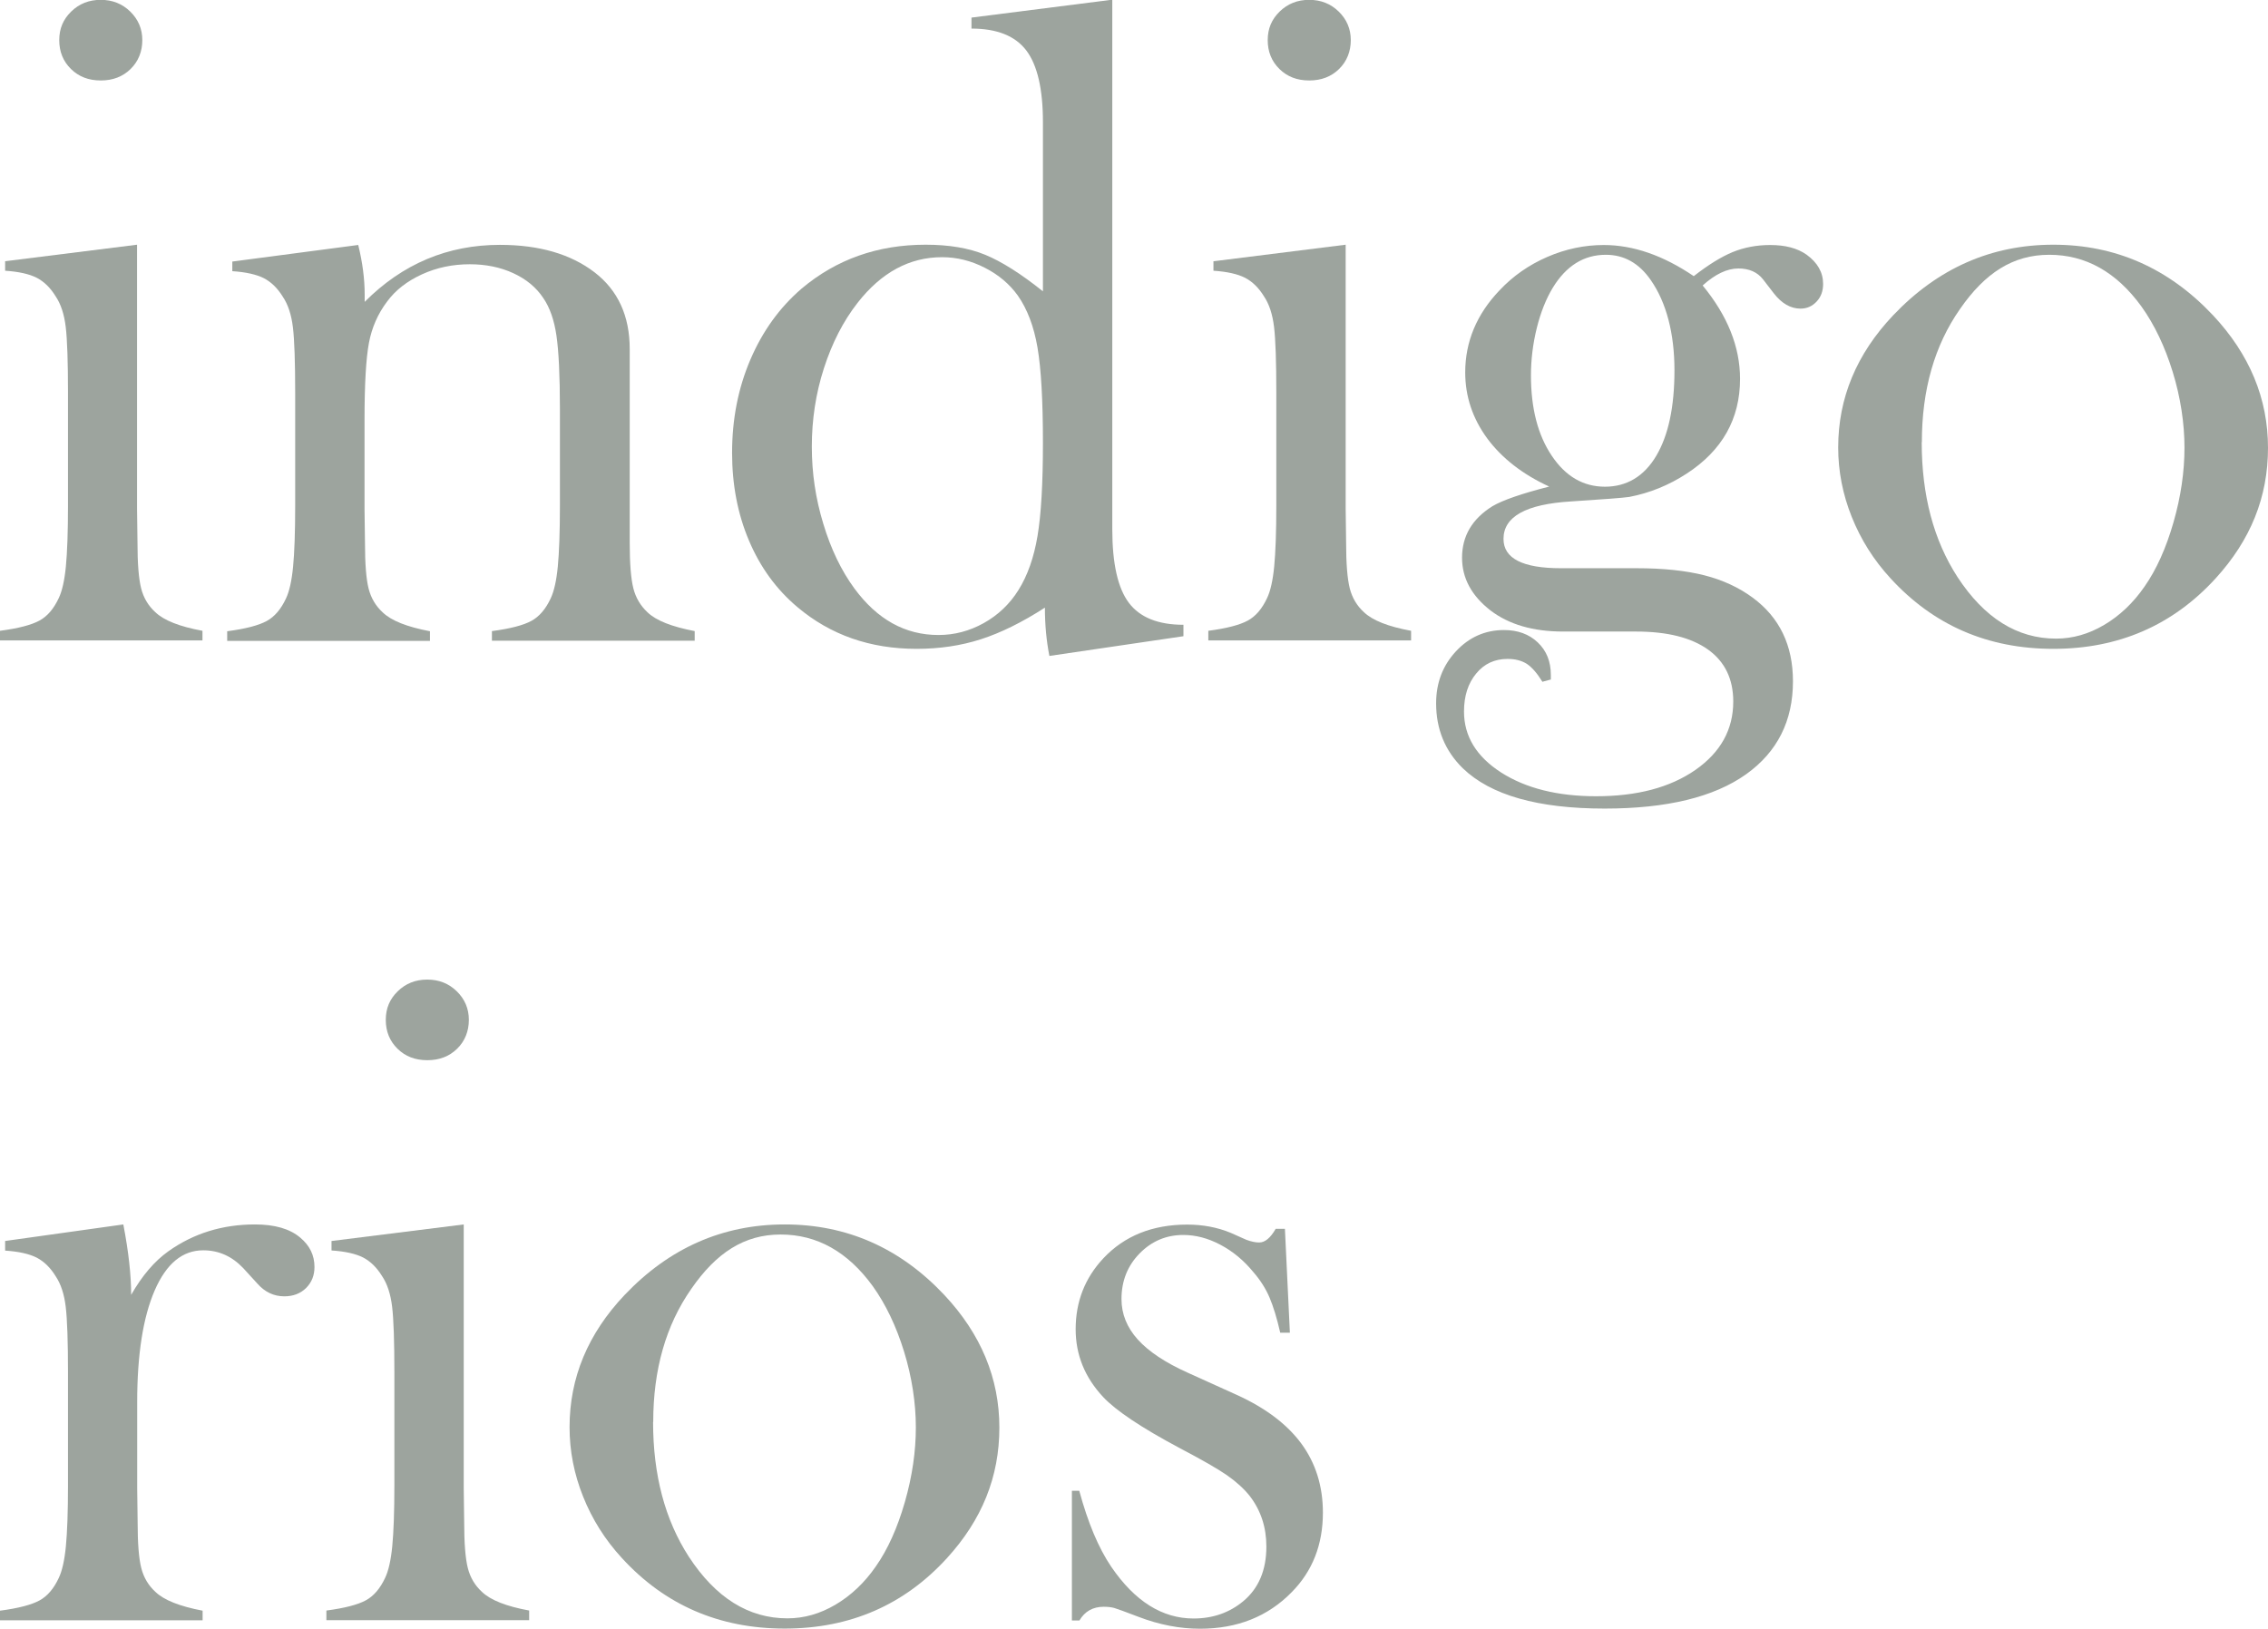
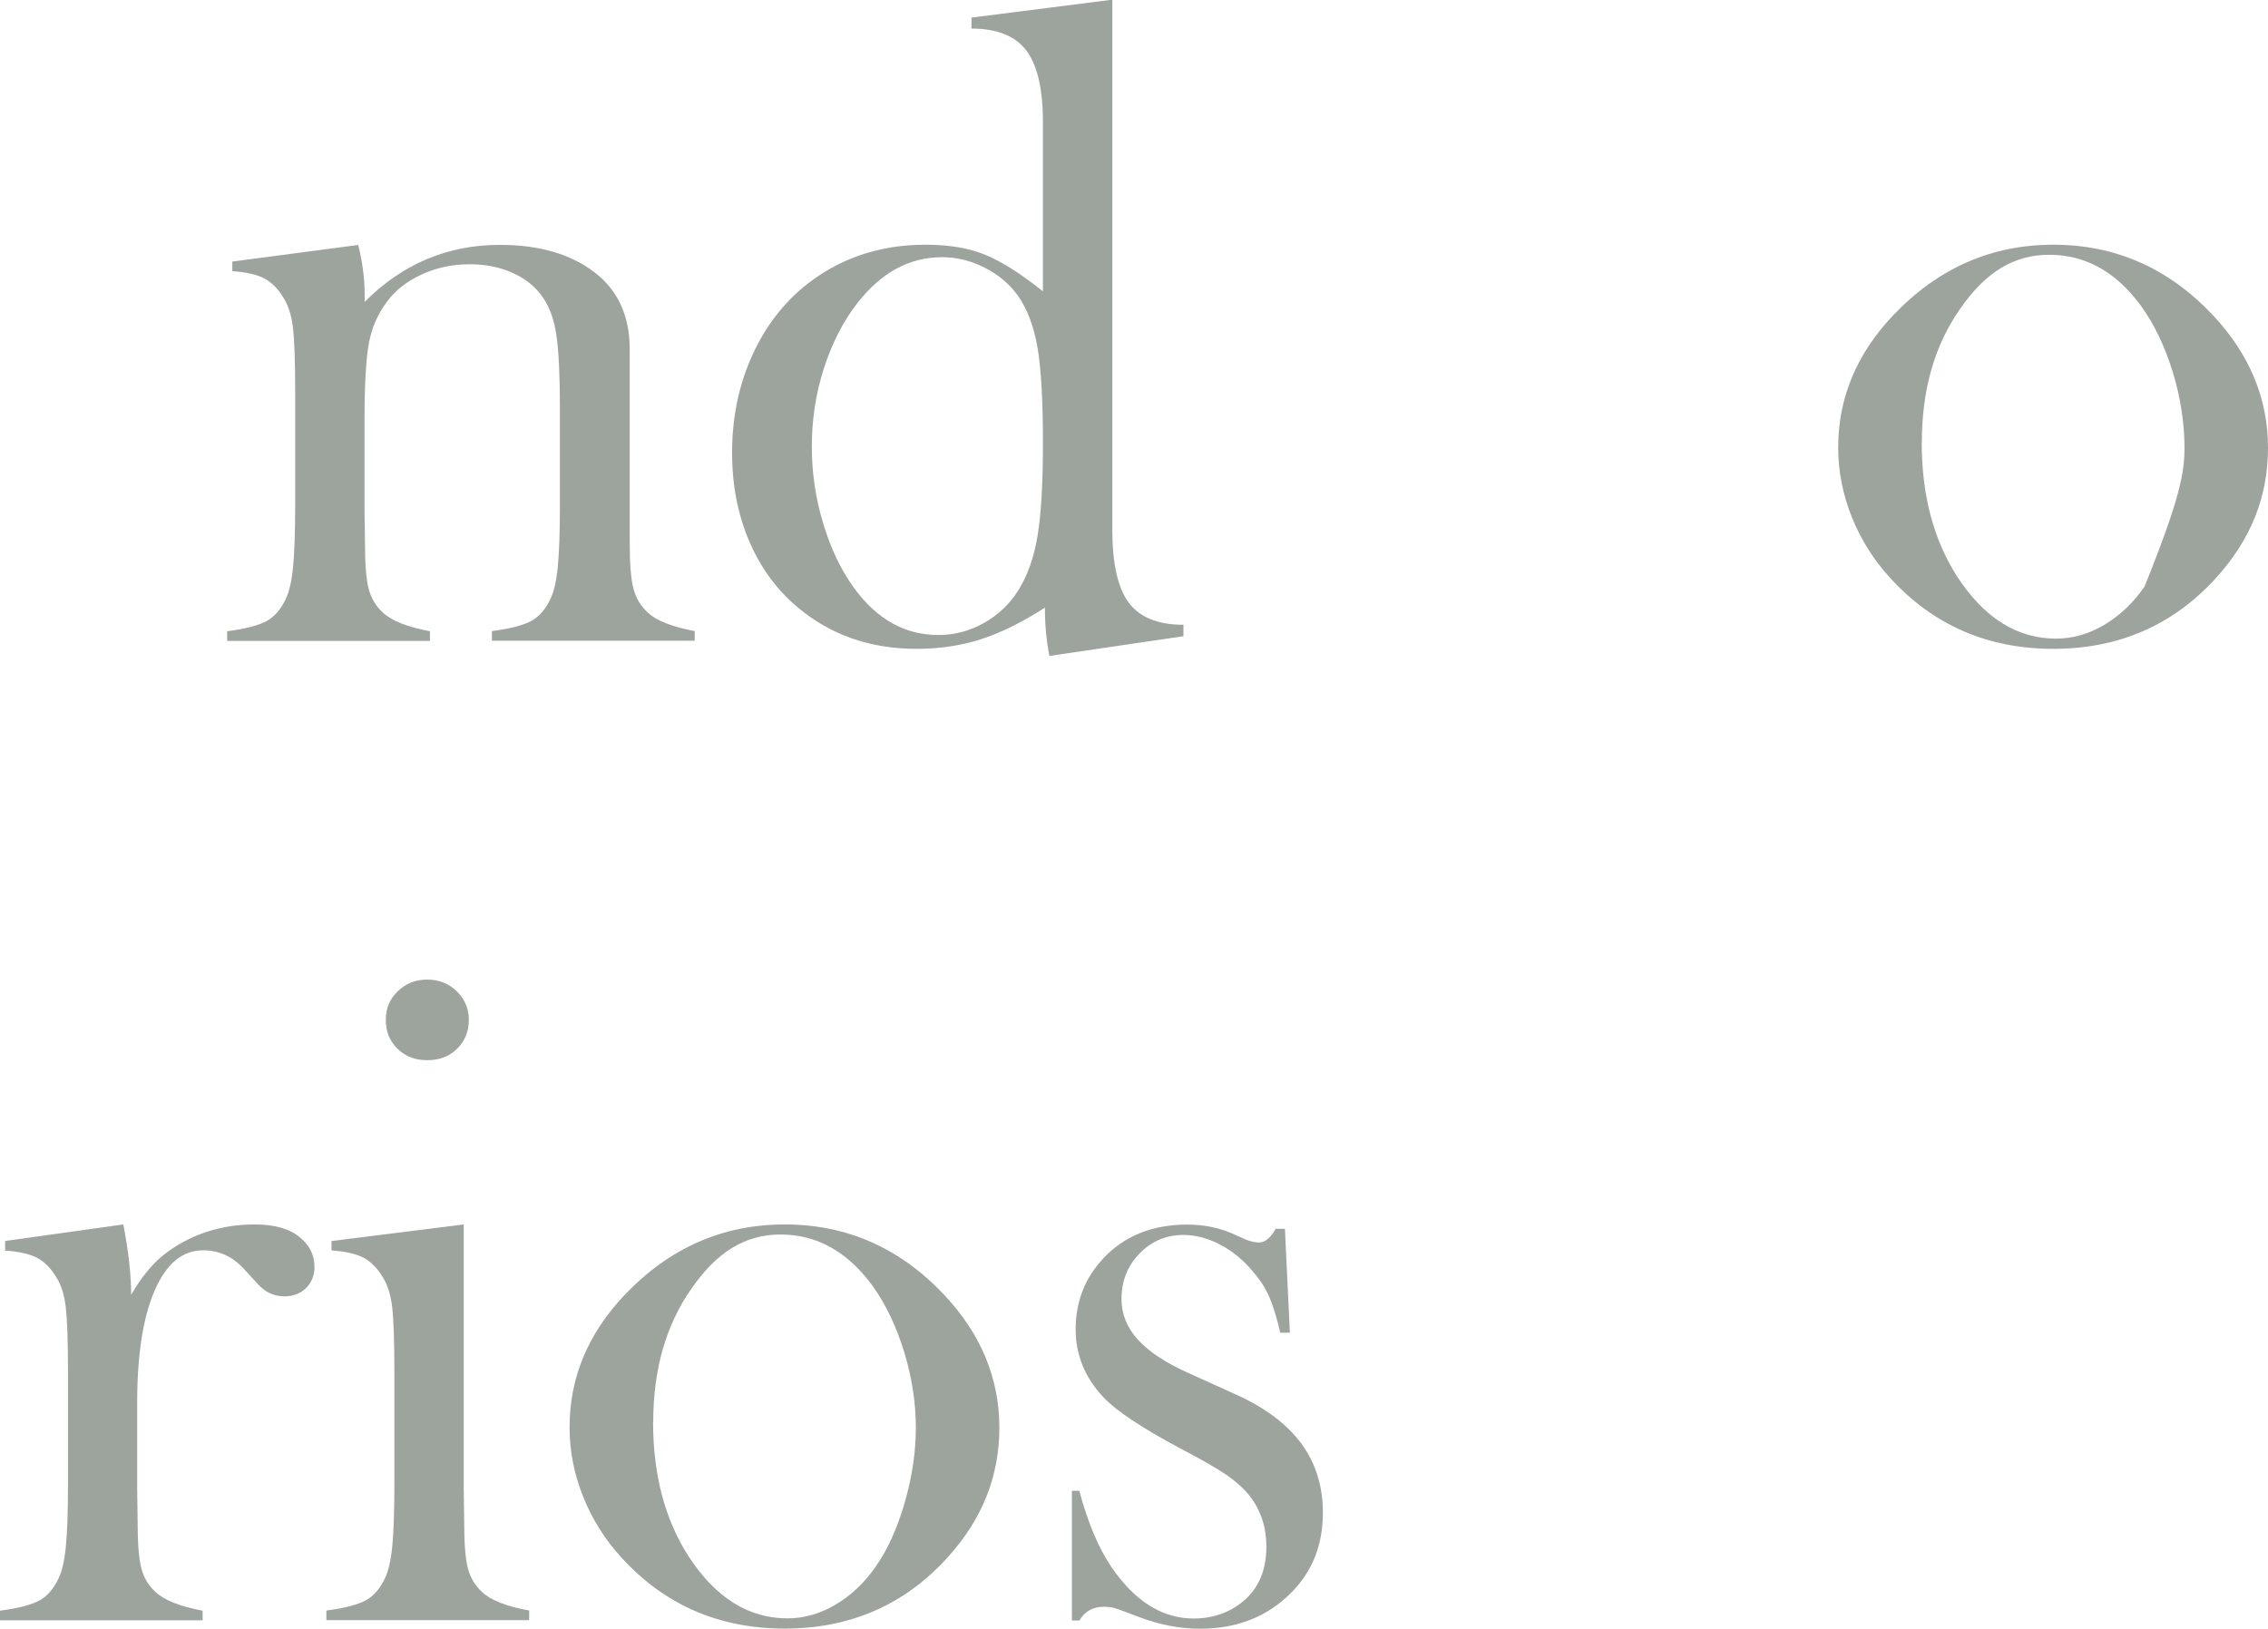
<svg xmlns="http://www.w3.org/2000/svg" width="291" height="209" viewBox="0 0 291 209" fill="none">
  <g clip-path="url(#clip0_610_3536)">
-     <path d="M0.638 33.527L17.583 31.404V65.221L17.641 69.66C17.641 72.305 17.796 74.254 18.105 75.489C18.415 76.725 19.034 77.748 19.924 78.558C21.026 79.62 23.038 80.411 25.978 80.952V82.187H0V80.952C2.36 80.643 4.043 80.199 5.068 79.639C6.093 79.079 6.906 78.114 7.544 76.744C7.969 75.856 8.279 74.486 8.453 72.691C8.627 70.896 8.724 68.27 8.724 64.835V50.397C8.724 46.382 8.627 43.564 8.434 41.962C8.24 40.341 7.815 39.028 7.138 38.025C6.461 36.924 5.668 36.152 4.72 35.651C3.772 35.168 2.418 34.859 0.658 34.743V33.508L0.638 33.527ZM12.921 10.326C11.374 10.326 10.117 9.844 9.111 8.86C8.105 7.875 7.602 6.64 7.602 5.154C7.602 3.667 8.105 2.49 9.13 1.486C10.155 0.483 11.412 -0.019 12.921 -0.019C14.43 -0.019 15.687 0.483 16.713 1.486C17.738 2.49 18.26 3.706 18.26 5.154C18.26 6.601 17.757 7.875 16.751 8.86C15.745 9.844 14.469 10.326 12.941 10.326H12.921Z" fill="#9DA49E" />
    <path d="M45.96 31.423C46.521 33.701 46.791 35.824 46.791 37.793V38.739C51.647 33.855 57.45 31.423 64.142 31.423C69.172 31.423 73.214 32.601 76.271 34.936C79.288 37.252 80.797 40.534 80.797 44.8V69.66C80.797 72.324 80.952 74.254 81.261 75.489C81.571 76.725 82.19 77.748 83.079 78.578C84.182 79.639 86.194 80.431 89.134 80.99V82.226H63.117V80.99C65.477 80.682 67.16 80.238 68.185 79.678C69.21 79.118 70.023 78.153 70.661 76.783C71.087 75.875 71.396 74.524 71.57 72.71C71.744 70.895 71.841 68.29 71.841 64.873V52.443C71.841 48.177 71.686 45.05 71.396 43.062C71.106 41.074 70.545 39.472 69.713 38.256C68.804 36.886 67.527 35.824 65.845 35.052C64.162 34.28 62.305 33.913 60.274 33.913C58.088 33.913 56.038 34.338 54.142 35.206C52.246 36.075 50.737 37.233 49.654 38.719C48.474 40.283 47.701 42.059 47.333 44.027C46.965 45.996 46.772 49.278 46.772 53.852V65.356L46.83 69.699C46.83 72.362 46.985 74.312 47.294 75.528C47.604 76.763 48.223 77.786 49.113 78.597C50.215 79.659 52.227 80.45 55.167 81.01V82.245H29.15V81.01C31.51 80.701 33.193 80.257 34.218 79.697C35.243 79.137 36.056 78.172 36.694 76.802C37.12 75.914 37.429 74.544 37.603 72.749C37.778 70.953 37.874 68.328 37.874 64.893V50.455C37.874 46.44 37.778 43.622 37.584 42.02C37.391 40.399 36.965 39.086 36.288 38.083C35.611 36.982 34.818 36.21 33.87 35.708C32.922 35.226 31.568 34.917 29.808 34.801V33.566L45.921 31.443L45.96 31.423Z" fill="#9DA49E" />
    <path d="M134.648 84.195C134.261 82.245 134.068 80.16 134.068 77.979C131.166 79.852 128.439 81.203 125.866 82.033C123.294 82.863 120.547 83.268 117.607 83.268C111.649 83.268 106.562 81.492 102.326 77.921C99.618 75.644 97.548 72.806 96.097 69.371C94.646 65.954 93.931 62.191 93.931 58.118C93.931 53.813 94.704 49.837 96.271 46.17C97.838 42.503 100.024 39.472 102.848 37.04C107.316 33.276 112.616 31.404 118.767 31.404C121.746 31.404 124.3 31.829 126.408 32.697C128.516 33.566 130.992 35.129 133.816 37.388V15.673C133.816 11.427 133.101 8.358 131.689 6.485C130.277 4.613 127.917 3.667 124.648 3.667V2.258L142.714 -0.039V67.923C142.714 72.343 143.43 75.489 144.842 77.362C146.254 79.234 148.595 80.18 151.844 80.18V81.647L134.668 84.175L134.648 84.195ZM133.816 56.844C133.816 51.401 133.584 47.328 133.12 44.606C132.656 41.885 131.805 39.665 130.605 37.947C129.542 36.461 128.13 35.264 126.35 34.357C124.57 33.45 122.752 33.006 120.876 33.006C116.698 33.006 113.08 34.956 110.024 38.874C108.187 41.229 106.755 44.028 105.711 47.27C104.666 50.513 104.163 53.871 104.163 57.307C104.163 60.743 104.647 63.966 105.633 67.209C106.6 70.432 107.935 73.212 109.618 75.509C112.558 79.504 116.137 81.492 120.412 81.492C122.443 81.492 124.377 80.99 126.215 79.967C128.052 78.944 129.542 77.535 130.664 75.74C131.843 73.868 132.656 71.552 133.12 68.792C133.584 66.031 133.816 62.055 133.816 56.844Z" fill="#9DA49E" />
-     <path d="M155.713 33.527L172.658 31.404V65.221L172.716 69.66C172.716 72.305 172.871 74.254 173.18 75.489C173.49 76.725 174.109 77.748 174.998 78.558C176.101 79.62 178.113 80.411 181.053 80.952V82.187H155.036V80.952C157.396 80.643 159.079 80.199 160.104 79.639C161.129 79.079 161.942 78.114 162.58 76.744C163.006 75.856 163.315 74.486 163.489 72.691C163.663 70.896 163.76 68.27 163.76 64.835V50.397C163.76 46.382 163.663 43.564 163.47 41.962C163.276 40.341 162.851 39.028 162.174 38.025C161.497 36.924 160.704 36.152 159.756 35.651C158.808 35.168 157.454 34.859 155.694 34.743V33.508L155.713 33.527ZM167.977 10.326C166.429 10.326 165.172 9.844 164.166 8.86C163.16 7.875 162.657 6.64 162.657 5.154C162.657 3.667 163.16 2.49 164.185 1.486C165.211 0.483 166.468 -0.019 167.977 -0.019C169.486 -0.019 170.743 0.483 171.768 1.486C172.793 2.49 173.316 3.706 173.316 5.154C173.316 6.601 172.813 7.875 171.807 8.86C170.801 9.844 169.524 10.326 167.996 10.326H167.977Z" fill="#9DA49E" />
-     <path d="M198.965 87.206L197.901 87.495C197.224 86.395 196.566 85.642 195.908 85.198C195.231 84.773 194.419 84.561 193.432 84.561C191.788 84.561 190.434 85.179 189.409 86.433C188.364 87.688 187.842 89.309 187.842 91.317C187.842 94.482 189.428 97.088 192.601 99.134C195.773 101.161 199.835 102.184 204.787 102.184C210.048 102.184 214.284 101.064 217.534 98.806C220.764 96.548 222.389 93.633 222.389 90.024C222.389 87.128 221.306 84.909 219.159 83.365C216.992 81.82 213.917 81.048 209.913 81.048H200.551C196.701 81.048 193.606 80.141 191.247 78.346C188.809 76.454 187.591 74.196 187.591 71.571C187.591 68.792 188.887 66.591 191.479 64.97C192.813 64.178 195.251 63.349 198.771 62.441C195.367 60.878 192.717 58.813 190.821 56.265C188.945 53.698 187.997 50.88 187.997 47.791C187.997 43.854 189.467 40.322 192.407 37.252C194.129 35.419 196.179 33.99 198.539 32.968C200.899 31.945 203.317 31.443 205.773 31.443C209.545 31.443 213.395 32.775 217.321 35.438C219.178 33.99 220.822 32.968 222.312 32.35C223.782 31.752 225.387 31.443 227.128 31.443C229.063 31.443 230.61 31.848 231.79 32.678C233.202 33.701 233.918 34.956 233.918 36.442C233.918 37.349 233.647 38.102 233.086 38.7C232.525 39.298 231.848 39.607 231.016 39.607C229.759 39.607 228.598 38.951 227.573 37.619L226.219 35.863C225.484 34.917 224.42 34.454 223.047 34.454C221.596 34.454 220.068 35.187 218.463 36.635C221.654 40.514 223.26 44.51 223.26 48.621C223.26 53.755 220.977 57.809 216.412 60.781C214.13 62.268 211.673 63.271 209.042 63.773C208.249 63.889 205.754 64.082 201.557 64.352C195.792 64.7 192.91 66.302 192.91 69.158C192.91 71.668 195.367 72.922 200.28 72.922H210.01C213.433 72.922 216.315 73.231 218.675 73.829C221.035 74.428 223.105 75.393 224.865 76.686C228.328 79.234 230.049 82.805 230.049 87.437C230.049 92.533 228.037 96.509 224.033 99.366C219.913 102.3 213.859 103.767 205.889 103.767C197.32 103.767 191.266 102.049 187.687 98.594C185.405 96.355 184.264 93.575 184.264 90.255C184.264 87.63 185.115 85.41 186.798 83.596C188.48 81.782 190.55 80.855 192.968 80.855C194.728 80.855 196.179 81.376 197.301 82.438C198.423 83.5 198.984 84.889 198.984 86.607V87.244L198.965 87.206ZM196.431 48.177C196.431 52.404 197.32 55.84 199.1 58.484C200.88 61.148 203.162 62.461 205.928 62.461C208.694 62.461 210.938 61.148 212.505 58.504C214.072 55.859 214.845 52.211 214.845 47.521C214.845 42.831 213.82 38.816 211.789 35.921C210.3 33.778 208.385 32.697 206.044 32.697C203.22 32.697 200.957 34.106 199.235 36.924C198.384 38.333 197.688 40.051 197.185 42.078C196.682 44.105 196.431 46.151 196.431 48.177Z" fill="#9DA49E" />
-     <path d="M235.853 57.423C235.853 51.073 238.212 45.417 242.913 40.457C248.638 34.434 255.486 31.404 263.455 31.404C271.425 31.404 278.253 34.415 283.94 40.457C288.64 45.475 291 51.15 291 57.481C291 63.812 288.756 69.313 284.288 74.216C278.795 80.238 271.85 83.268 263.455 83.268C255.06 83.268 248.097 80.257 242.565 74.216C240.398 71.861 238.754 69.236 237.593 66.34C236.433 63.445 235.853 60.473 235.853 57.423ZM246.569 56.747C246.569 63.561 248.097 69.313 251.153 74.042C254.596 79.311 258.813 81.956 263.804 81.956C265.931 81.956 267.982 81.376 269.974 80.199C271.966 79.022 273.707 77.381 275.158 75.277C276.686 73.096 277.924 70.336 278.872 67.035C279.82 63.735 280.284 60.531 280.284 57.442C280.284 54.354 279.781 50.995 278.775 47.733C277.769 44.471 276.435 41.673 274.752 39.318C271.541 34.898 267.595 32.697 262.933 32.697C258.271 32.697 254.674 35.033 251.463 39.684C248.213 44.336 246.588 50.03 246.588 56.747H246.569Z" fill="#9DA49E" />
+     <path d="M235.853 57.423C235.853 51.073 238.212 45.417 242.913 40.457C248.638 34.434 255.486 31.404 263.455 31.404C271.425 31.404 278.253 34.415 283.94 40.457C288.64 45.475 291 51.15 291 57.481C291 63.812 288.756 69.313 284.288 74.216C278.795 80.238 271.85 83.268 263.455 83.268C255.06 83.268 248.097 80.257 242.565 74.216C240.398 71.861 238.754 69.236 237.593 66.34C236.433 63.445 235.853 60.473 235.853 57.423ZM246.569 56.747C246.569 63.561 248.097 69.313 251.153 74.042C254.596 79.311 258.813 81.956 263.804 81.956C265.931 81.956 267.982 81.376 269.974 80.199C271.966 79.022 273.707 77.381 275.158 75.277C279.82 63.735 280.284 60.531 280.284 57.442C280.284 54.354 279.781 50.995 278.775 47.733C277.769 44.471 276.435 41.673 274.752 39.318C271.541 34.898 267.595 32.697 262.933 32.697C258.271 32.697 254.674 35.033 251.463 39.684C248.213 44.336 246.588 50.03 246.588 56.747H246.569Z" fill="#9DA49E" />
    <path d="M16.829 166.169C18.241 163.699 19.827 161.846 21.587 160.591C24.837 158.275 28.551 157.136 32.709 157.136C35.263 157.136 37.197 157.696 38.532 158.835C39.75 159.858 40.35 161.093 40.35 162.598C40.35 163.699 39.983 164.586 39.267 165.301C38.532 166.015 37.603 166.362 36.481 166.362C35.147 166.362 33.986 165.822 33.019 164.722L31.201 162.733C29.75 161.209 28.048 160.456 26.075 160.456C23.405 160.456 21.336 162.174 19.846 165.609C18.357 169.045 17.602 173.832 17.602 179.97V190.933L17.66 195.392C17.66 198.056 17.815 200.005 18.125 201.221C18.434 202.457 19.053 203.48 19.943 204.29C21.046 205.352 23.057 206.143 25.997 206.703V207.938H0V206.703C2.36 206.394 4.043 205.95 5.068 205.391C6.093 204.831 6.906 203.866 7.544 202.495C7.969 201.607 8.279 200.237 8.453 198.442C8.627 196.647 8.724 194.022 8.724 190.586V176.148C8.724 172.133 8.627 169.315 8.434 167.713C8.24 166.092 7.815 164.779 7.138 163.776C6.461 162.676 5.668 161.904 4.72 161.402C3.772 160.919 2.418 160.61 0.658 160.494V159.259L15.823 157.136C16.5 160.649 16.829 163.66 16.829 166.169Z" fill="#9DA49E" />
    <path d="M42.555 159.259L59.5 157.136V190.953L59.558 195.392C59.558 198.037 59.712 199.986 60.022 201.221C60.331 202.457 60.95 203.48 61.84 204.29C62.943 205.352 64.954 206.143 67.895 206.684V207.919H41.878V206.684C44.238 206.375 45.921 205.931 46.946 205.371C47.971 204.811 48.783 203.846 49.422 202.476C49.847 201.588 50.157 200.218 50.331 198.423C50.505 196.628 50.602 194.002 50.602 190.567V176.129C50.602 172.114 50.505 169.296 50.312 167.694C50.118 166.073 49.693 164.76 49.016 163.757C48.339 162.656 47.545 161.884 46.598 161.382C45.65 160.9 44.296 160.591 42.536 160.475V159.24L42.555 159.259ZM54.819 136.058C53.271 136.058 52.014 135.576 51.008 134.591C50.002 133.607 49.499 132.372 49.499 130.886C49.499 129.399 50.002 128.222 51.027 127.218C52.053 126.215 53.31 125.713 54.819 125.713C56.327 125.713 57.585 126.215 58.61 127.218C59.635 128.222 60.157 129.438 60.157 130.886C60.157 132.333 59.654 133.607 58.648 134.591C57.643 135.576 56.366 136.058 54.838 136.058H54.819Z" fill="#9DA49E" />
    <path d="M73.079 183.155C73.079 176.805 75.439 171.149 80.139 166.189C85.865 160.166 92.712 157.136 100.681 157.136C108.651 157.136 115.479 160.147 121.166 166.189C125.866 171.207 128.226 176.882 128.226 183.213C128.226 189.544 125.982 195.045 121.514 199.947C116.021 205.97 109.076 209 100.681 209C92.287 209 85.323 205.989 79.791 199.947C77.624 197.593 75.98 194.968 74.82 192.072C73.659 189.177 73.079 186.205 73.079 183.155ZM83.795 182.479C83.795 189.293 85.323 195.045 88.379 199.774C91.822 205.043 96.039 207.687 101.03 207.687C103.157 207.687 105.208 207.108 107.2 205.931C109.192 204.754 110.933 203.113 112.384 201.009C113.912 198.828 115.15 196.068 116.098 192.767C117.046 189.467 117.51 186.262 117.51 183.174C117.51 180.086 117.007 176.727 116.001 173.465C114.995 170.203 113.661 167.405 111.978 165.05C108.767 160.63 104.821 158.429 100.159 158.429C95.497 158.429 91.9 160.765 88.689 165.416C85.439 170.068 83.814 175.762 83.814 182.479H83.795Z" fill="#9DA49E" />
    <path d="M137.531 207.938V191.319H138.479C139.581 195.392 140.935 198.635 142.579 201.067C145.597 205.487 149.117 207.707 153.141 207.707C155.597 207.707 157.744 206.973 159.543 205.468C161.497 203.827 162.484 201.492 162.484 198.48C162.484 196.01 161.787 193.867 160.375 192.014C159.601 191.03 158.596 190.142 157.416 189.312C156.216 188.482 154.224 187.343 151.4 185.857C146.467 183.232 143.179 181.032 141.535 179.275C139.194 176.766 138.014 173.871 138.014 170.589C138.014 167.057 139.194 164.027 141.554 161.498C144.262 158.603 147.86 157.155 152.328 157.155C154.321 157.155 156.197 157.503 157.919 158.217L159.911 159.105C160.53 159.336 161.091 159.452 161.555 159.452C162.309 159.452 163.006 158.873 163.683 157.696H164.863L165.501 171.033H164.263C163.838 169.161 163.373 167.655 162.89 166.517C162.406 165.378 161.71 164.278 160.801 163.235C159.582 161.749 158.189 160.591 156.584 159.742C154.978 158.892 153.392 158.487 151.825 158.487C149.64 158.487 147.763 159.278 146.216 160.861C144.668 162.444 143.895 164.393 143.895 166.71C143.895 168.621 144.591 170.358 145.984 171.902C147.376 173.446 149.524 174.874 152.406 176.168L158.634 178.986C162.348 180.665 165.134 182.769 166.971 185.259C168.809 187.768 169.737 190.721 169.737 194.118C169.737 198.23 168.403 201.627 165.733 204.329C162.677 207.456 158.75 209.019 153.973 209.019C151.381 209.019 148.75 208.517 146.08 207.494C144.359 206.838 143.314 206.452 142.966 206.356C142.618 206.259 142.154 206.201 141.612 206.201C140.239 206.201 139.194 206.78 138.498 207.958H137.55L137.531 207.938Z" fill="#9DA49E" />
  </g>
  <defs>
    <clipPath id="clip0_610_3536">
      <rect width="291" height="209" fill="white" />
    </clipPath>
  </defs>
</svg>